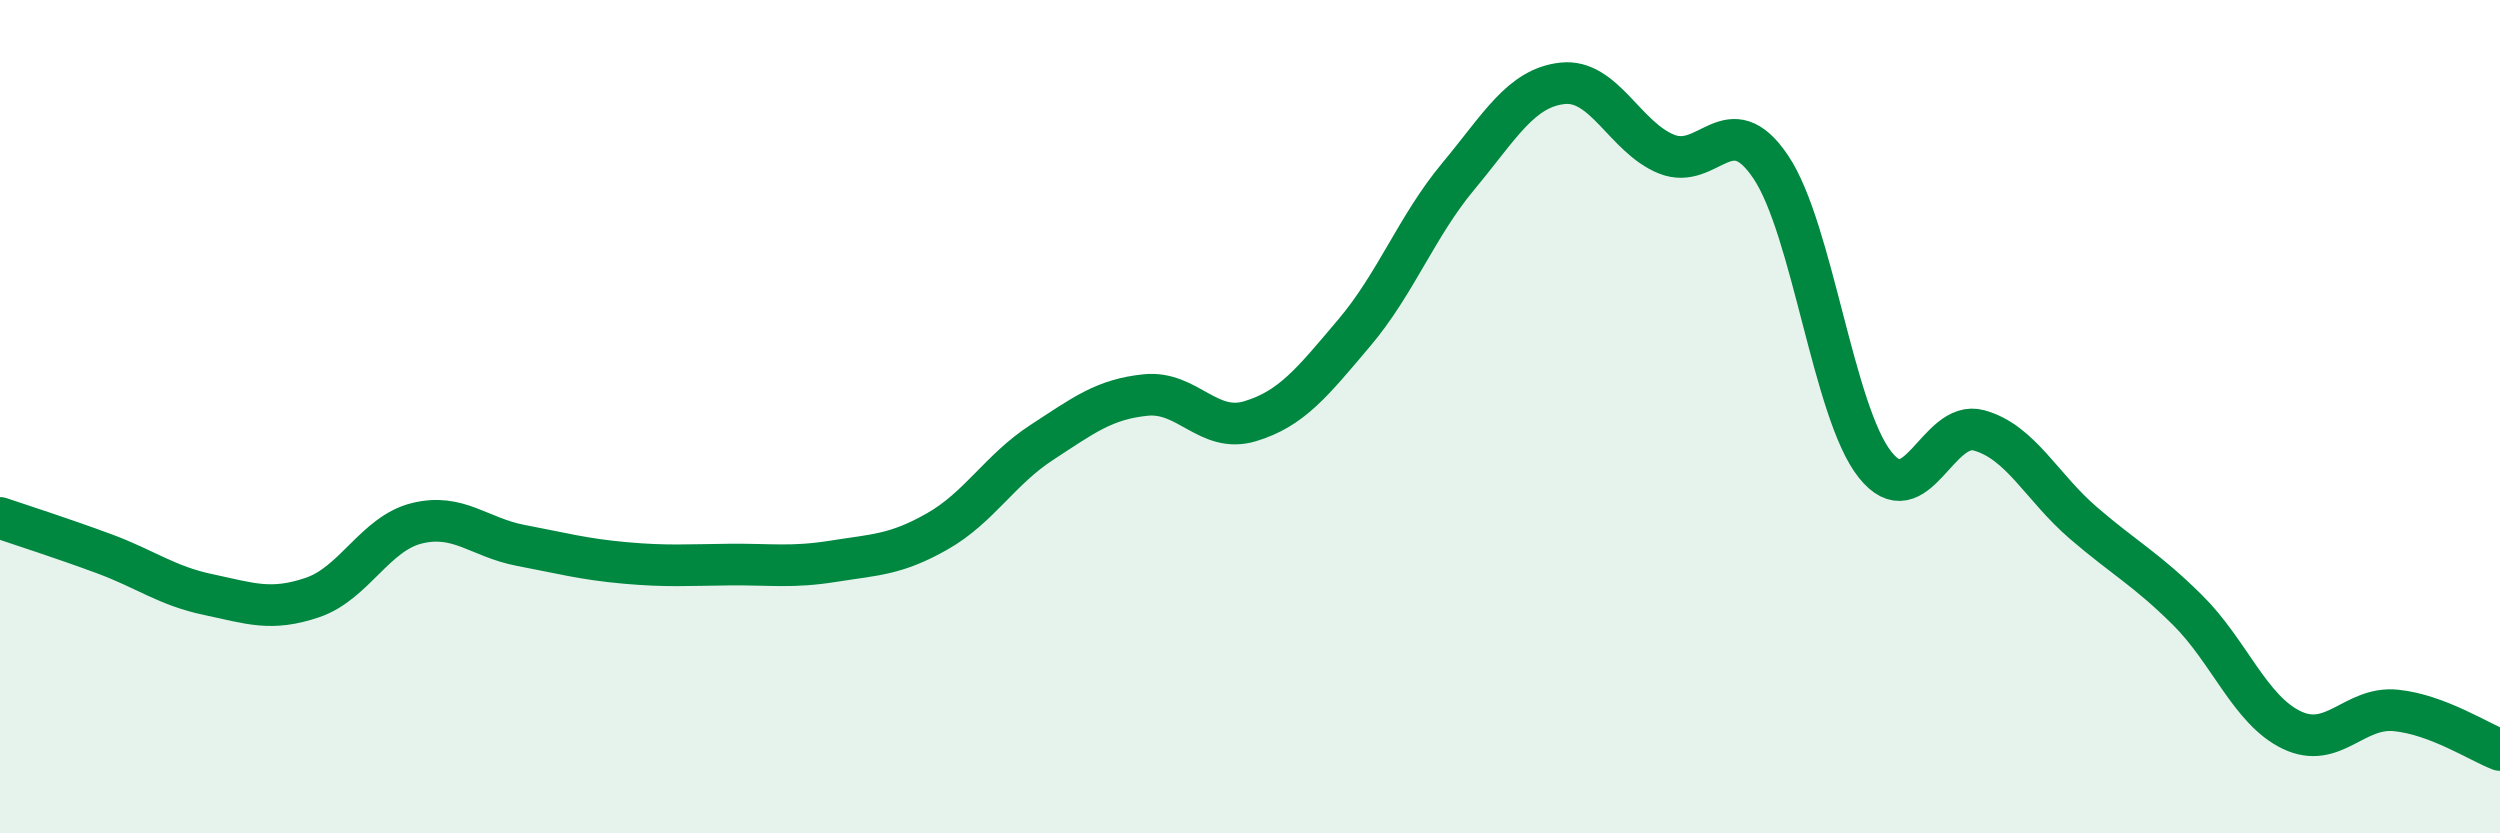
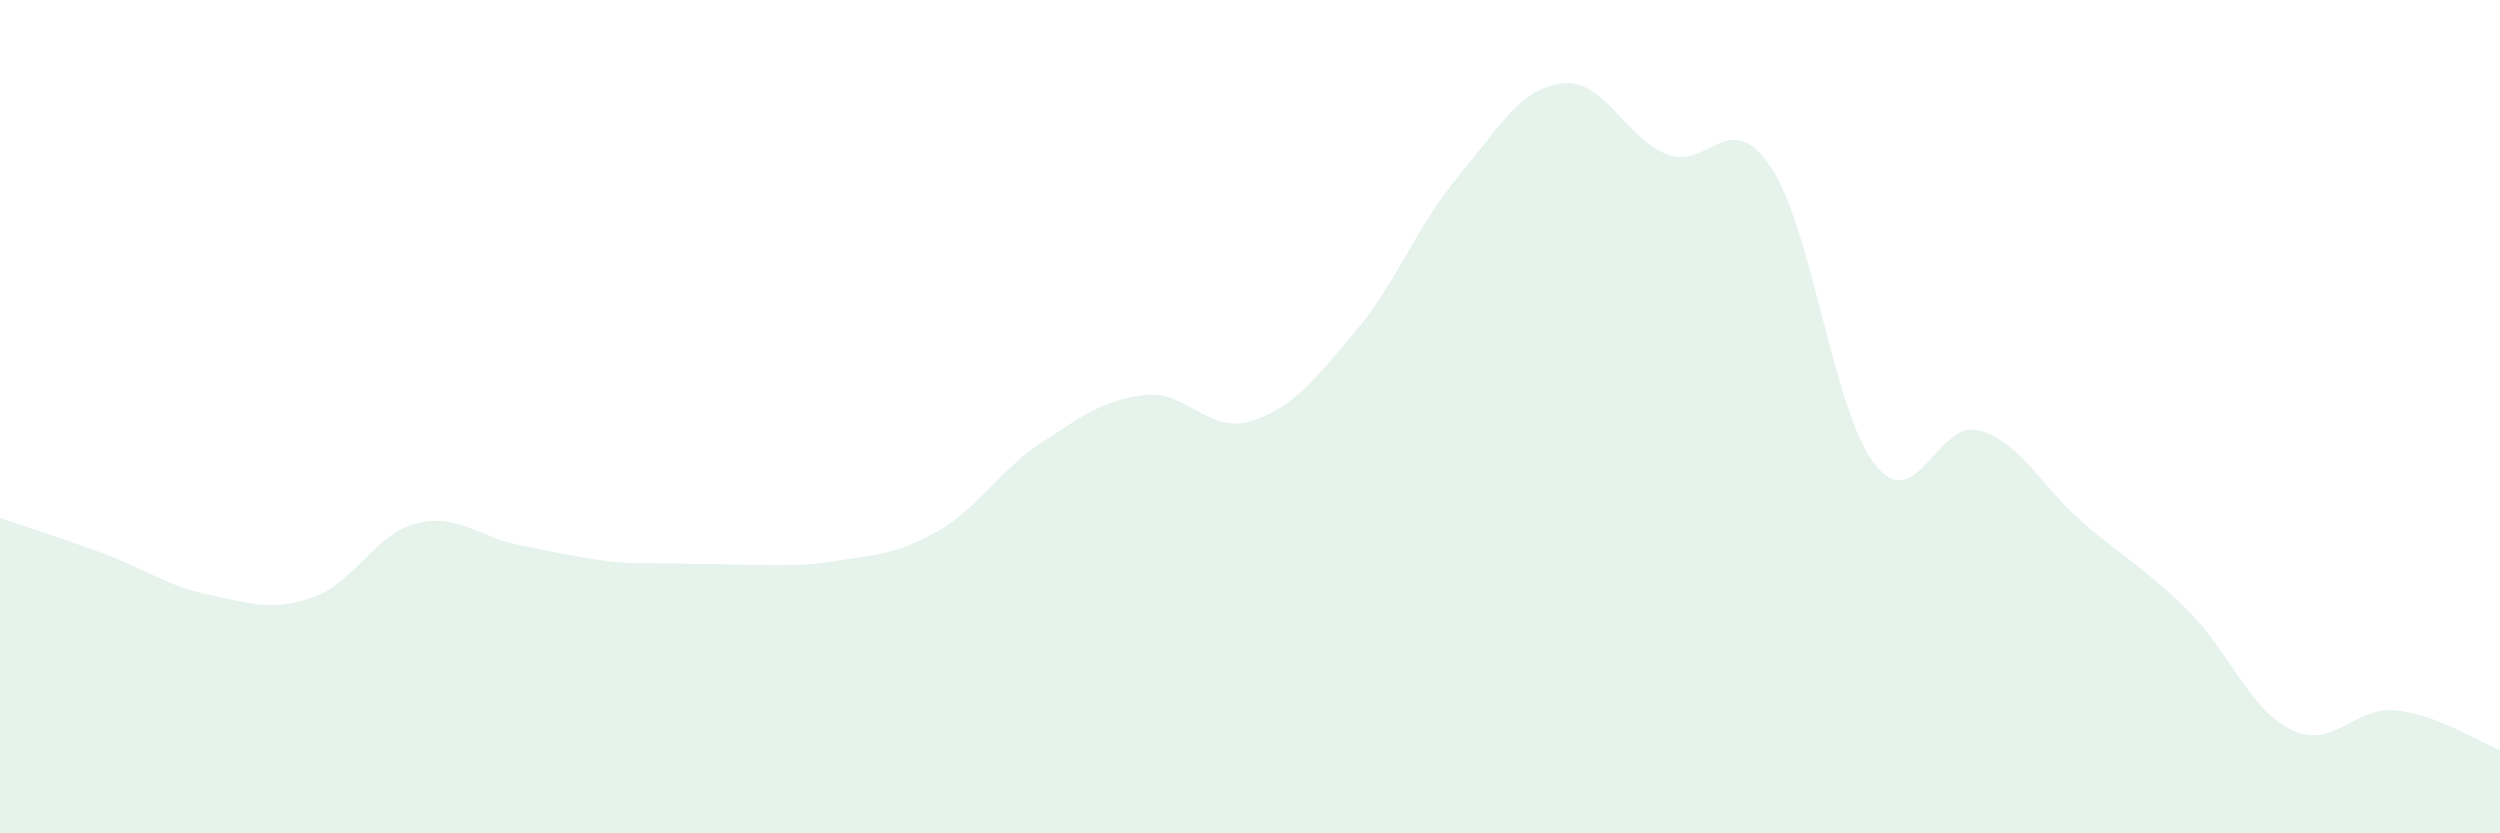
<svg xmlns="http://www.w3.org/2000/svg" width="60" height="20" viewBox="0 0 60 20">
-   <path d="M 0,12.43 C 0.5,12.6 1.5,12.92 2.5,13.29 C 3.5,13.66 4,14.06 5,14.27 C 6,14.48 6.5,14.68 7.5,14.34 C 8.5,14 9,12.81 10,12.56 C 11,12.31 11.5,12.9 12.5,13.09 C 13.5,13.28 14,13.42 15,13.51 C 16,13.6 16.5,13.56 17.5,13.55 C 18.5,13.54 19,13.63 20,13.47 C 21,13.31 21.5,13.32 22.5,12.75 C 23.5,12.18 24,11.27 25,10.62 C 26,9.97 26.5,9.58 27.5,9.48 C 28.5,9.38 29,10.41 30,10.11 C 31,9.81 31.5,9.17 32.5,7.99 C 33.5,6.81 34,5.43 35,4.23 C 36,3.03 36.5,2.11 37.5,2 C 38.5,1.89 39,3.3 40,3.7 C 41,4.1 41.5,2.52 42.5,4.01 C 43.5,5.5 44,9.89 45,11.15 C 46,12.41 46.5,10.05 47.5,10.33 C 48.5,10.61 49,11.69 50,12.55 C 51,13.41 51.5,13.65 52.5,14.64 C 53.5,15.63 54,17.04 55,17.52 C 56,18 56.5,16.95 57.5,17.05 C 58.5,17.15 59.5,17.81 60,18L60 20L0 20Z" fill="#008740" opacity="0.1" stroke-linecap="round" stroke-linejoin="round" />
-   <path d="M 0,12.43 C 0.5,12.6 1.5,12.92 2.5,13.29 C 3.5,13.66 4,14.06 5,14.27 C 6,14.48 6.5,14.68 7.5,14.34 C 8.5,14 9,12.81 10,12.56 C 11,12.31 11.5,12.9 12.5,13.09 C 13.5,13.28 14,13.42 15,13.51 C 16,13.6 16.5,13.56 17.5,13.55 C 18.5,13.54 19,13.63 20,13.47 C 21,13.31 21.5,13.32 22.5,12.75 C 23.5,12.18 24,11.27 25,10.62 C 26,9.97 26.5,9.58 27.5,9.48 C 28.5,9.38 29,10.41 30,10.11 C 31,9.81 31.5,9.17 32.5,7.99 C 33.5,6.81 34,5.43 35,4.23 C 36,3.03 36.5,2.11 37.5,2 C 38.5,1.89 39,3.3 40,3.7 C 41,4.1 41.5,2.52 42.5,4.01 C 43.5,5.5 44,9.89 45,11.15 C 46,12.41 46.5,10.05 47.5,10.33 C 48.5,10.61 49,11.69 50,12.55 C 51,13.41 51.5,13.65 52.5,14.64 C 53.5,15.63 54,17.04 55,17.52 C 56,18 56.5,16.95 57.5,17.05 C 58.5,17.15 59.5,17.81 60,18" stroke="#008740" stroke-width="1" fill="none" stroke-linecap="round" stroke-linejoin="round" />
+   <path d="M 0,12.43 C 0.5,12.6 1.5,12.92 2.5,13.29 C 3.5,13.66 4,14.06 5,14.27 C 6,14.48 6.5,14.68 7.5,14.34 C 8.5,14 9,12.81 10,12.56 C 11,12.31 11.5,12.9 12.5,13.09 C 13.5,13.28 14,13.42 15,13.51 C 18.5,13.54 19,13.63 20,13.47 C 21,13.31 21.5,13.32 22.5,12.75 C 23.5,12.18 24,11.27 25,10.62 C 26,9.97 26.5,9.58 27.5,9.48 C 28.5,9.38 29,10.41 30,10.11 C 31,9.81 31.5,9.17 32.5,7.99 C 33.5,6.81 34,5.43 35,4.23 C 36,3.03 36.5,2.11 37.5,2 C 38.5,1.89 39,3.3 40,3.7 C 41,4.1 41.5,2.52 42.5,4.01 C 43.5,5.5 44,9.89 45,11.15 C 46,12.41 46.5,10.05 47.5,10.33 C 48.5,10.61 49,11.69 50,12.55 C 51,13.41 51.5,13.65 52.5,14.64 C 53.5,15.63 54,17.04 55,17.52 C 56,18 56.5,16.95 57.5,17.05 C 58.5,17.15 59.5,17.81 60,18L60 20L0 20Z" fill="#008740" opacity="0.1" stroke-linecap="round" stroke-linejoin="round" />
</svg>